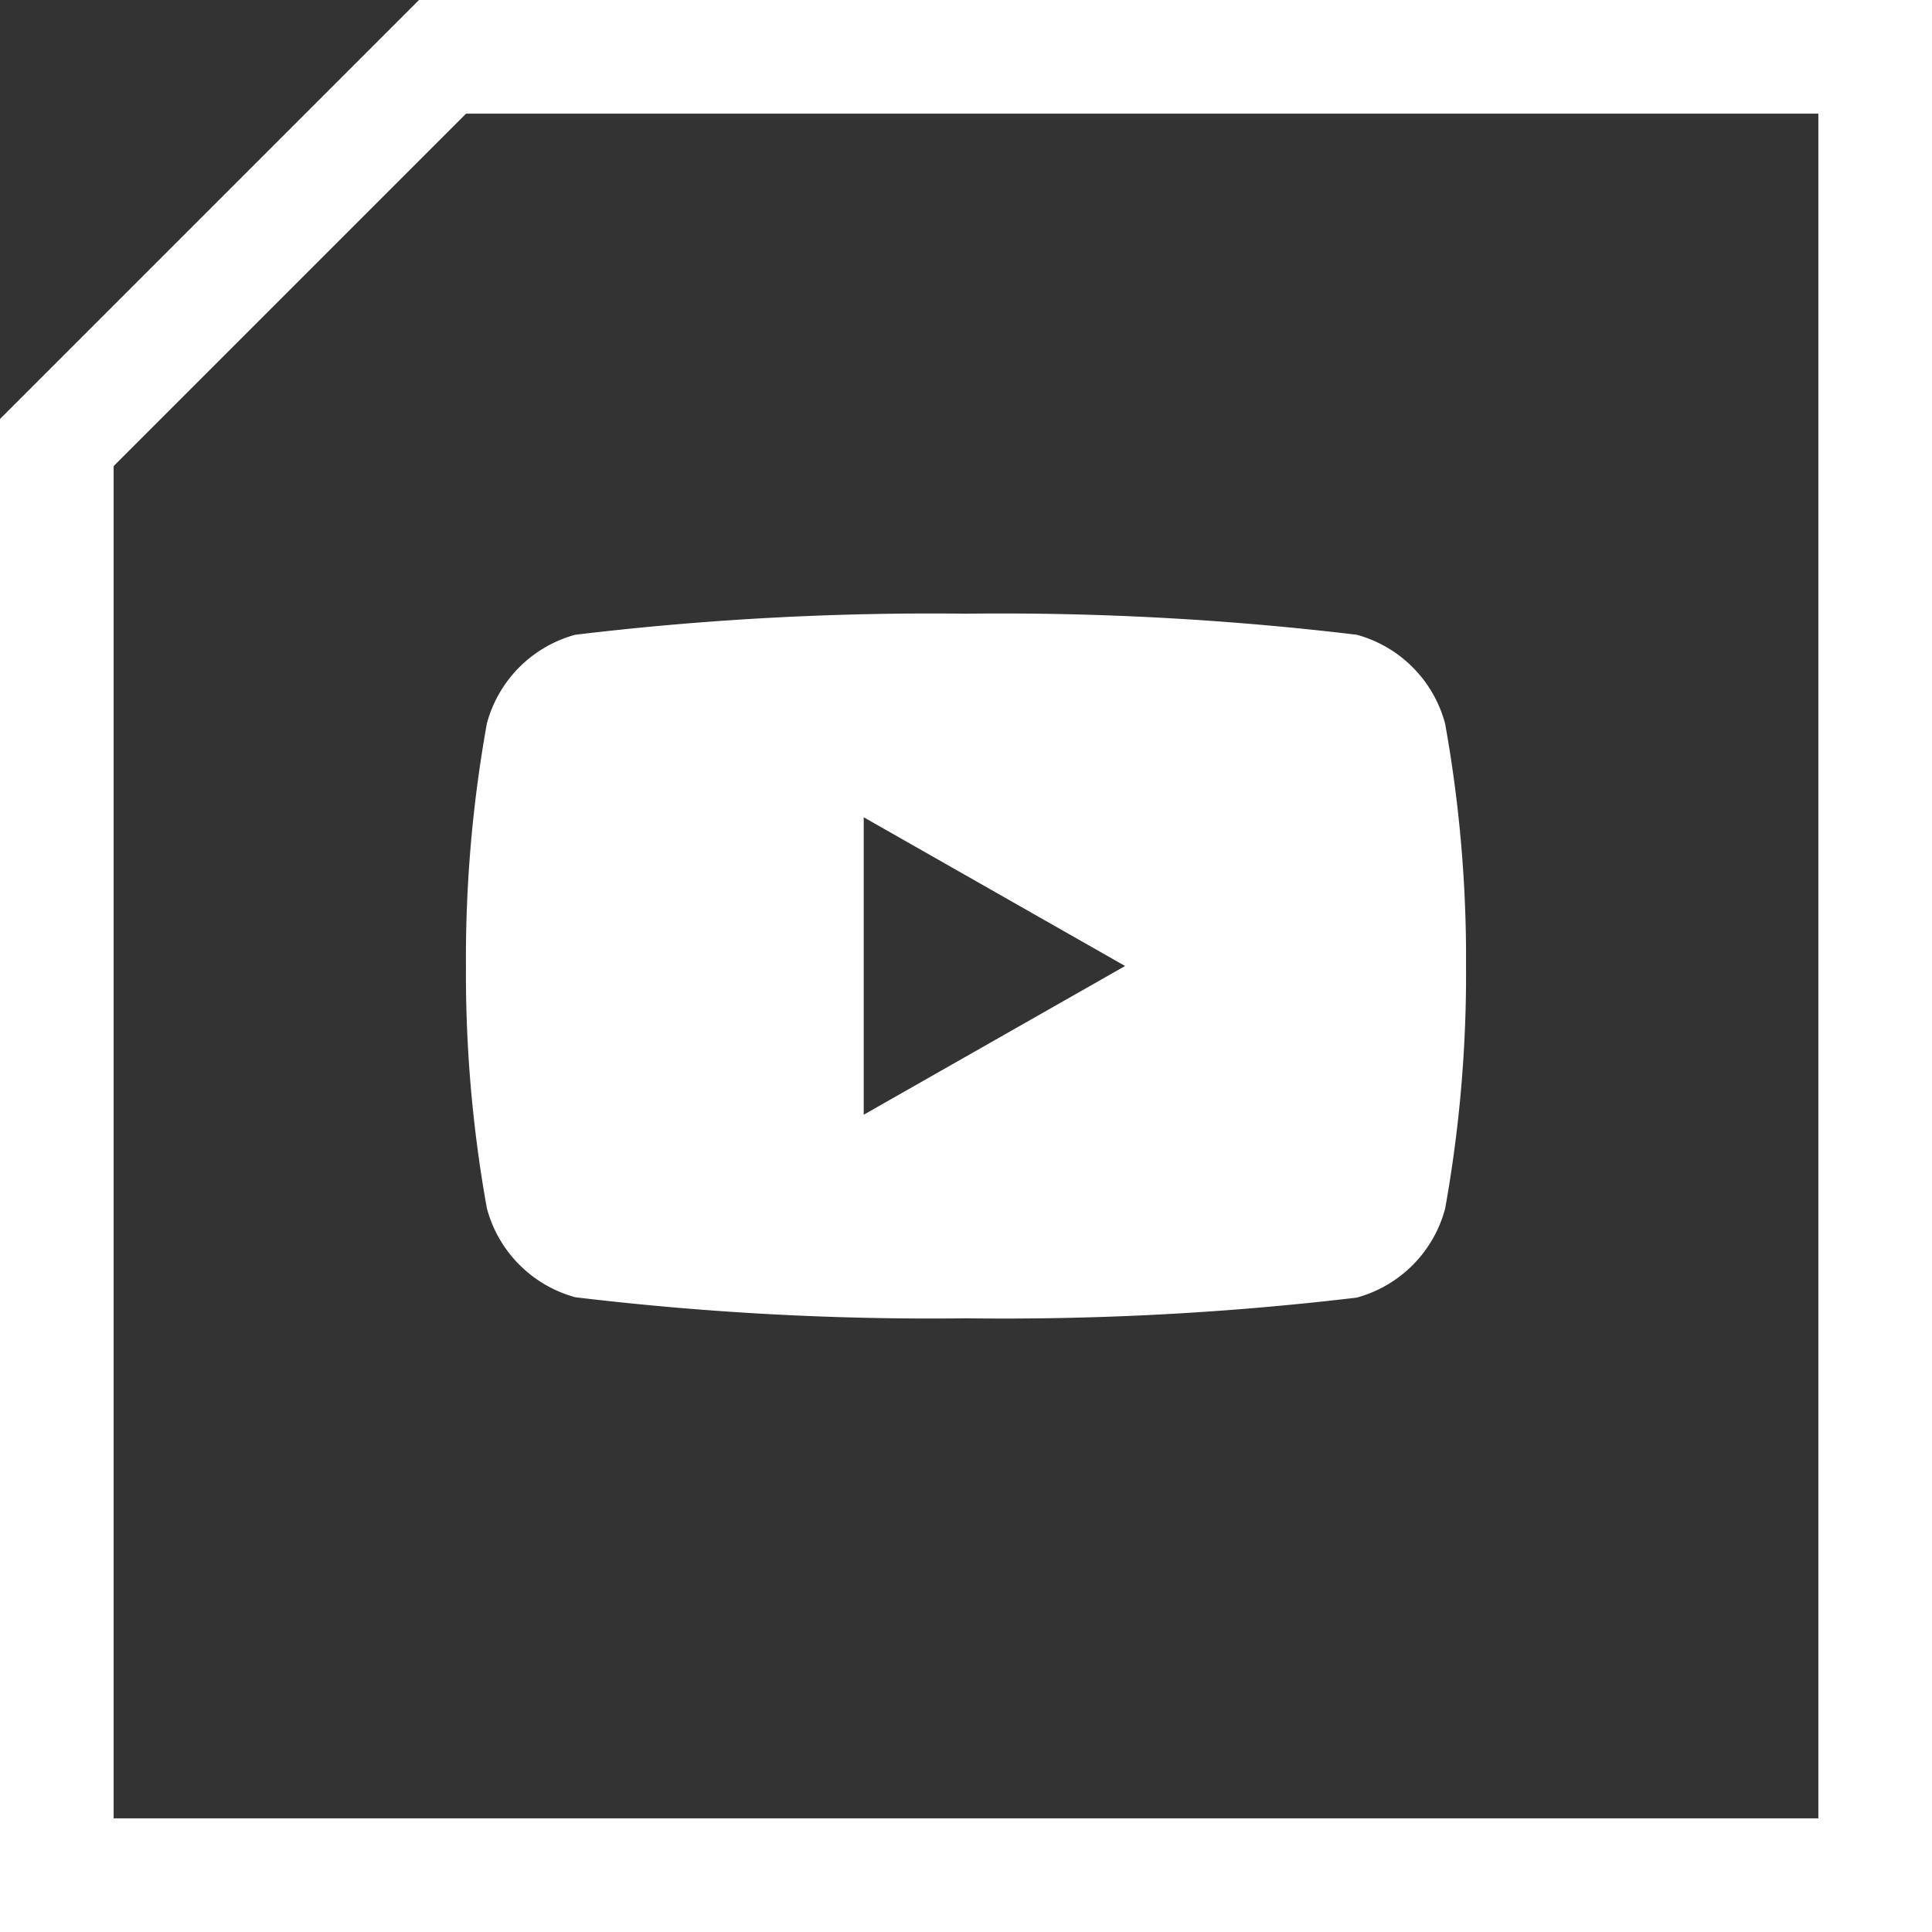
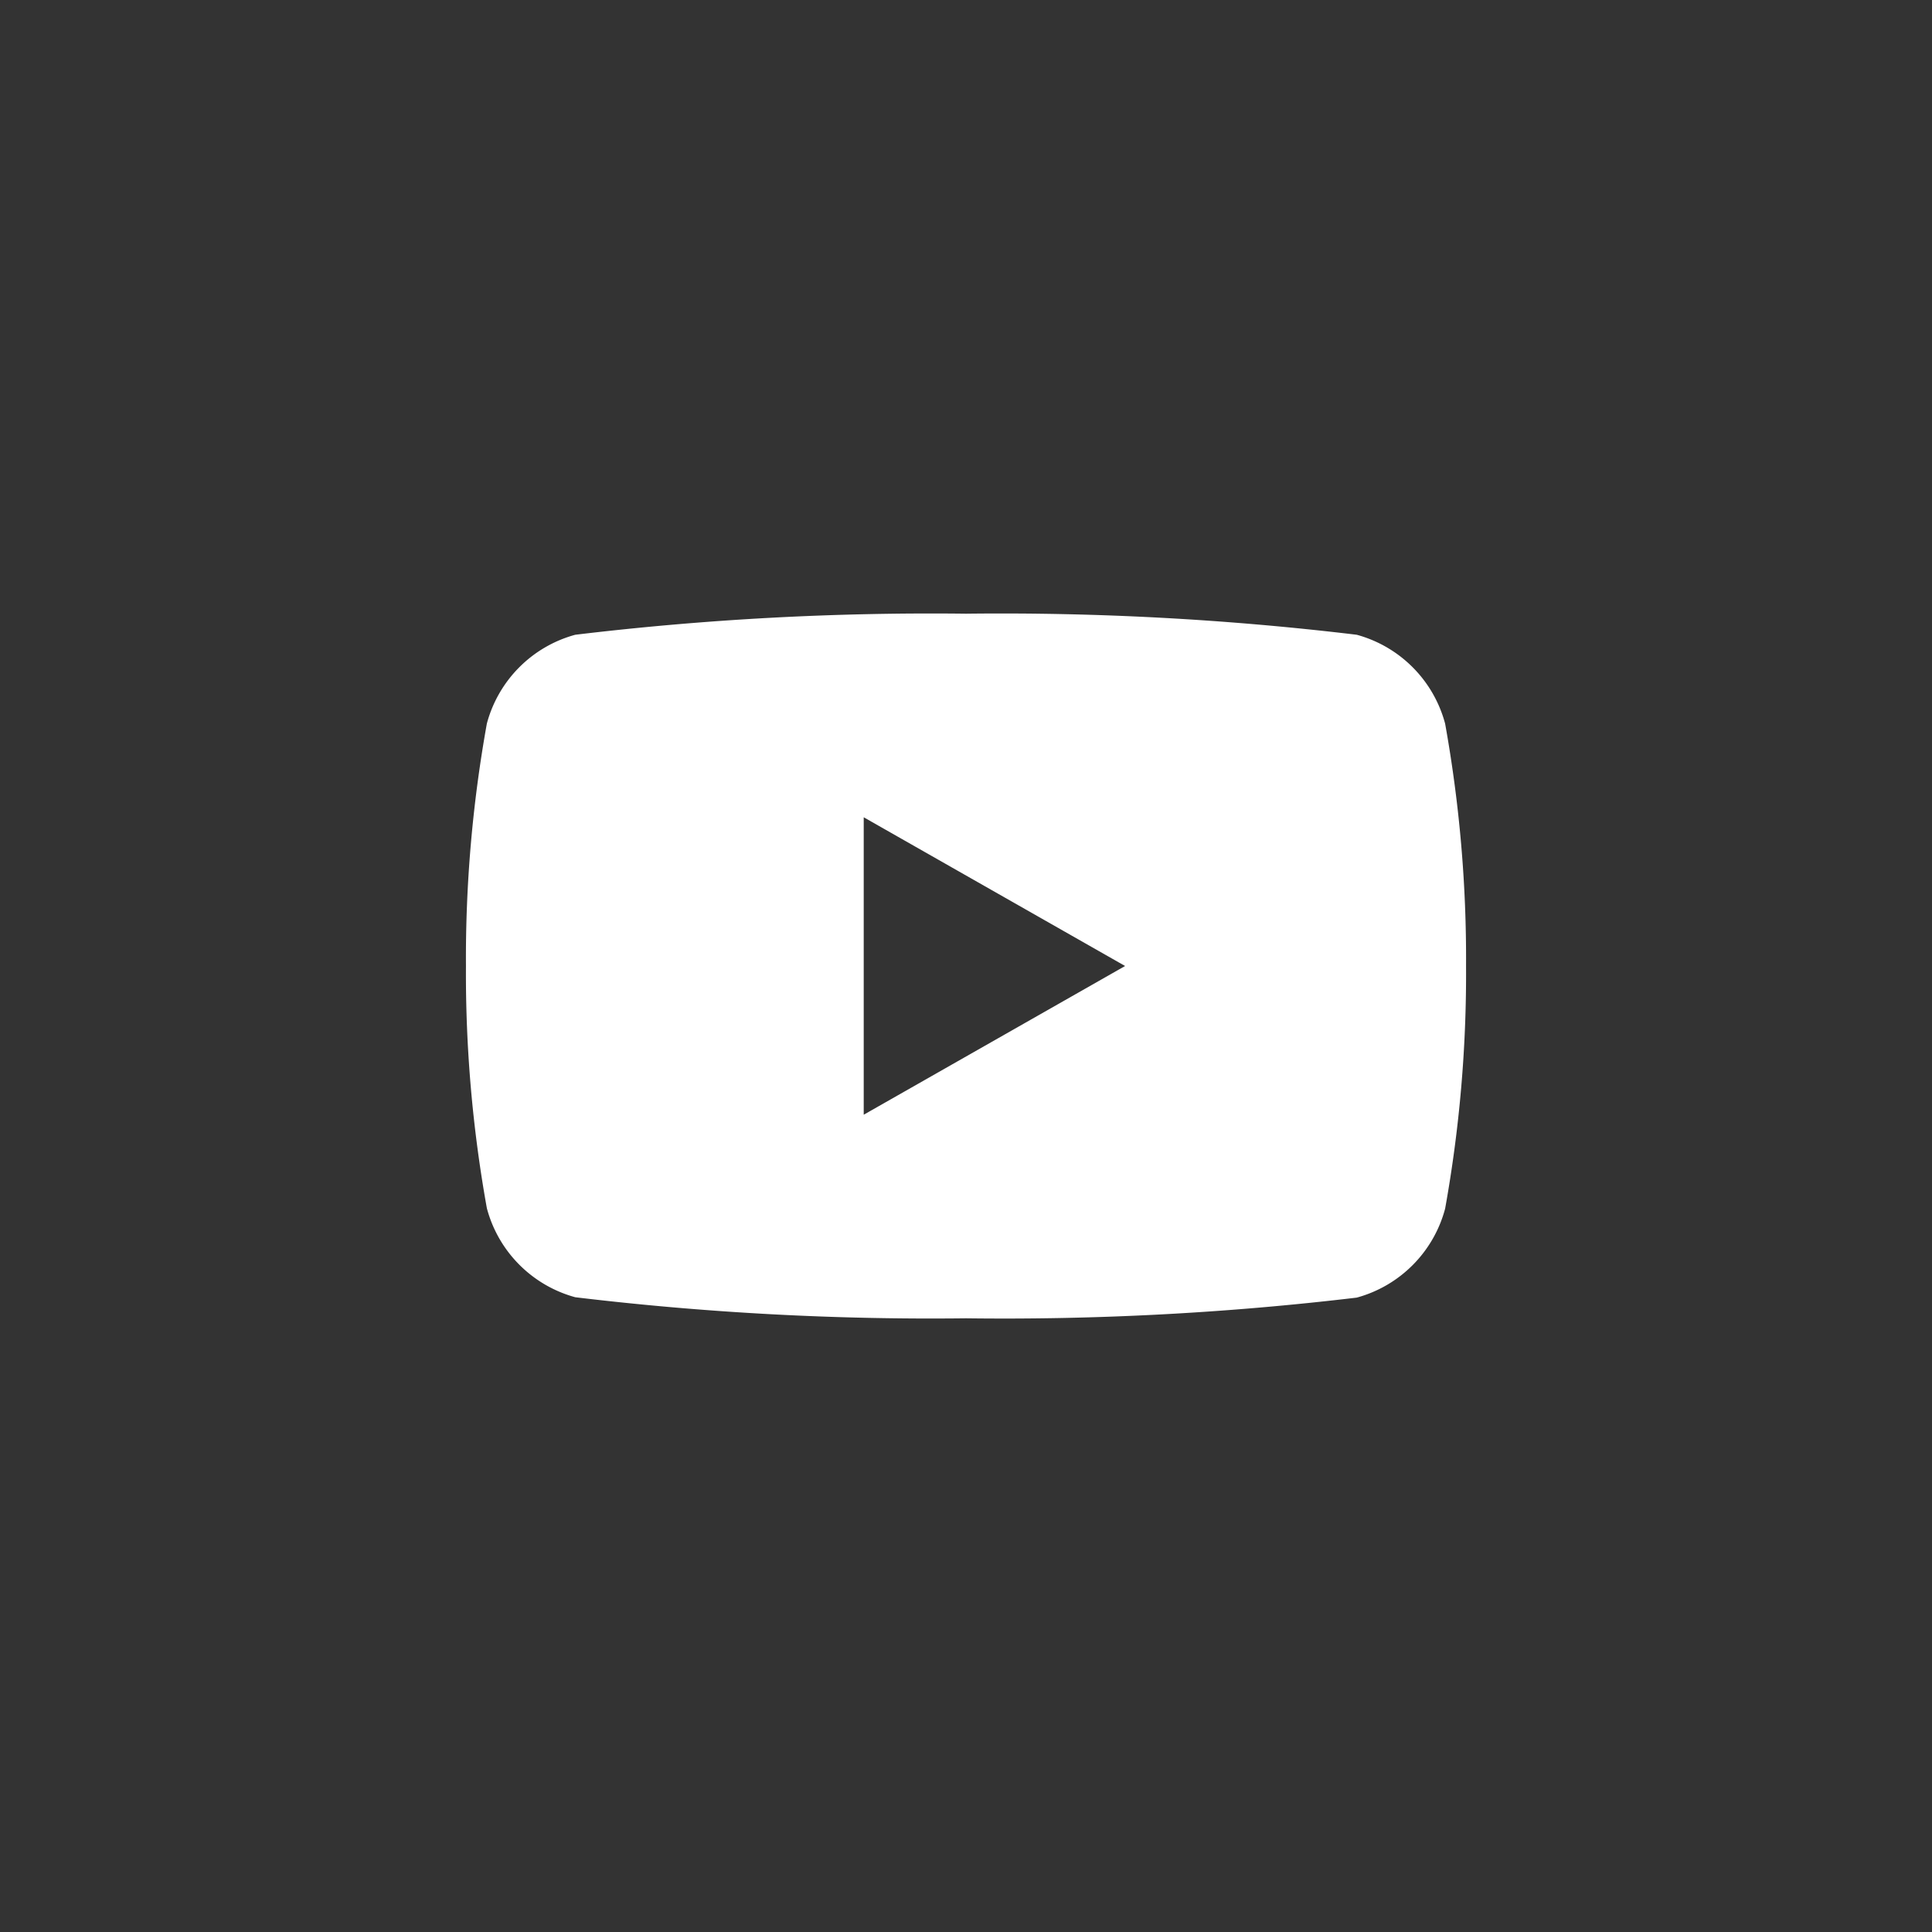
<svg xmlns="http://www.w3.org/2000/svg" width="25.5" height="25.5" viewBox="0 0 25.5 25.5">
  <rect x="0" y="0" width="25.5" height="25.5" fill="#333333" stroke="none" />
  <defs>
    <style>.a{fill:none;stroke:#fff;stroke-miterlimit:10;stroke-width:1.5px;}.b{fill:#fff;}</style>
  </defs>
  <g transform="translate(0.75 0.75)">
-     <path class="a" d="M594.745,878.513h0l-5.091,5.091v18.909h24v-24Z" transform="translate(-589.654 -878.513)" />
    <path class="b" d="M6.6,9.3a39.324,39.324,0,0,1-5.157-.278A1.659,1.659,0,0,1,.276,7.847,17.465,17.465,0,0,1,0,4.65a17.47,17.47,0,0,1,.276-3.2A1.659,1.659,0,0,1,1.443.278,39.32,39.32,0,0,1,6.6,0a39.314,39.314,0,0,1,5.157.278,1.659,1.659,0,0,1,1.167,1.174,17.493,17.493,0,0,1,.276,3.2,17.488,17.488,0,0,1-.276,3.2,1.659,1.659,0,0,1-1.167,1.175A39.319,39.319,0,0,1,6.6,9.3ZM5.25,2.687V6.613L8.7,4.65,5.25,2.687Z" transform="translate(5.4 7.35)" />
  </g>
</svg>